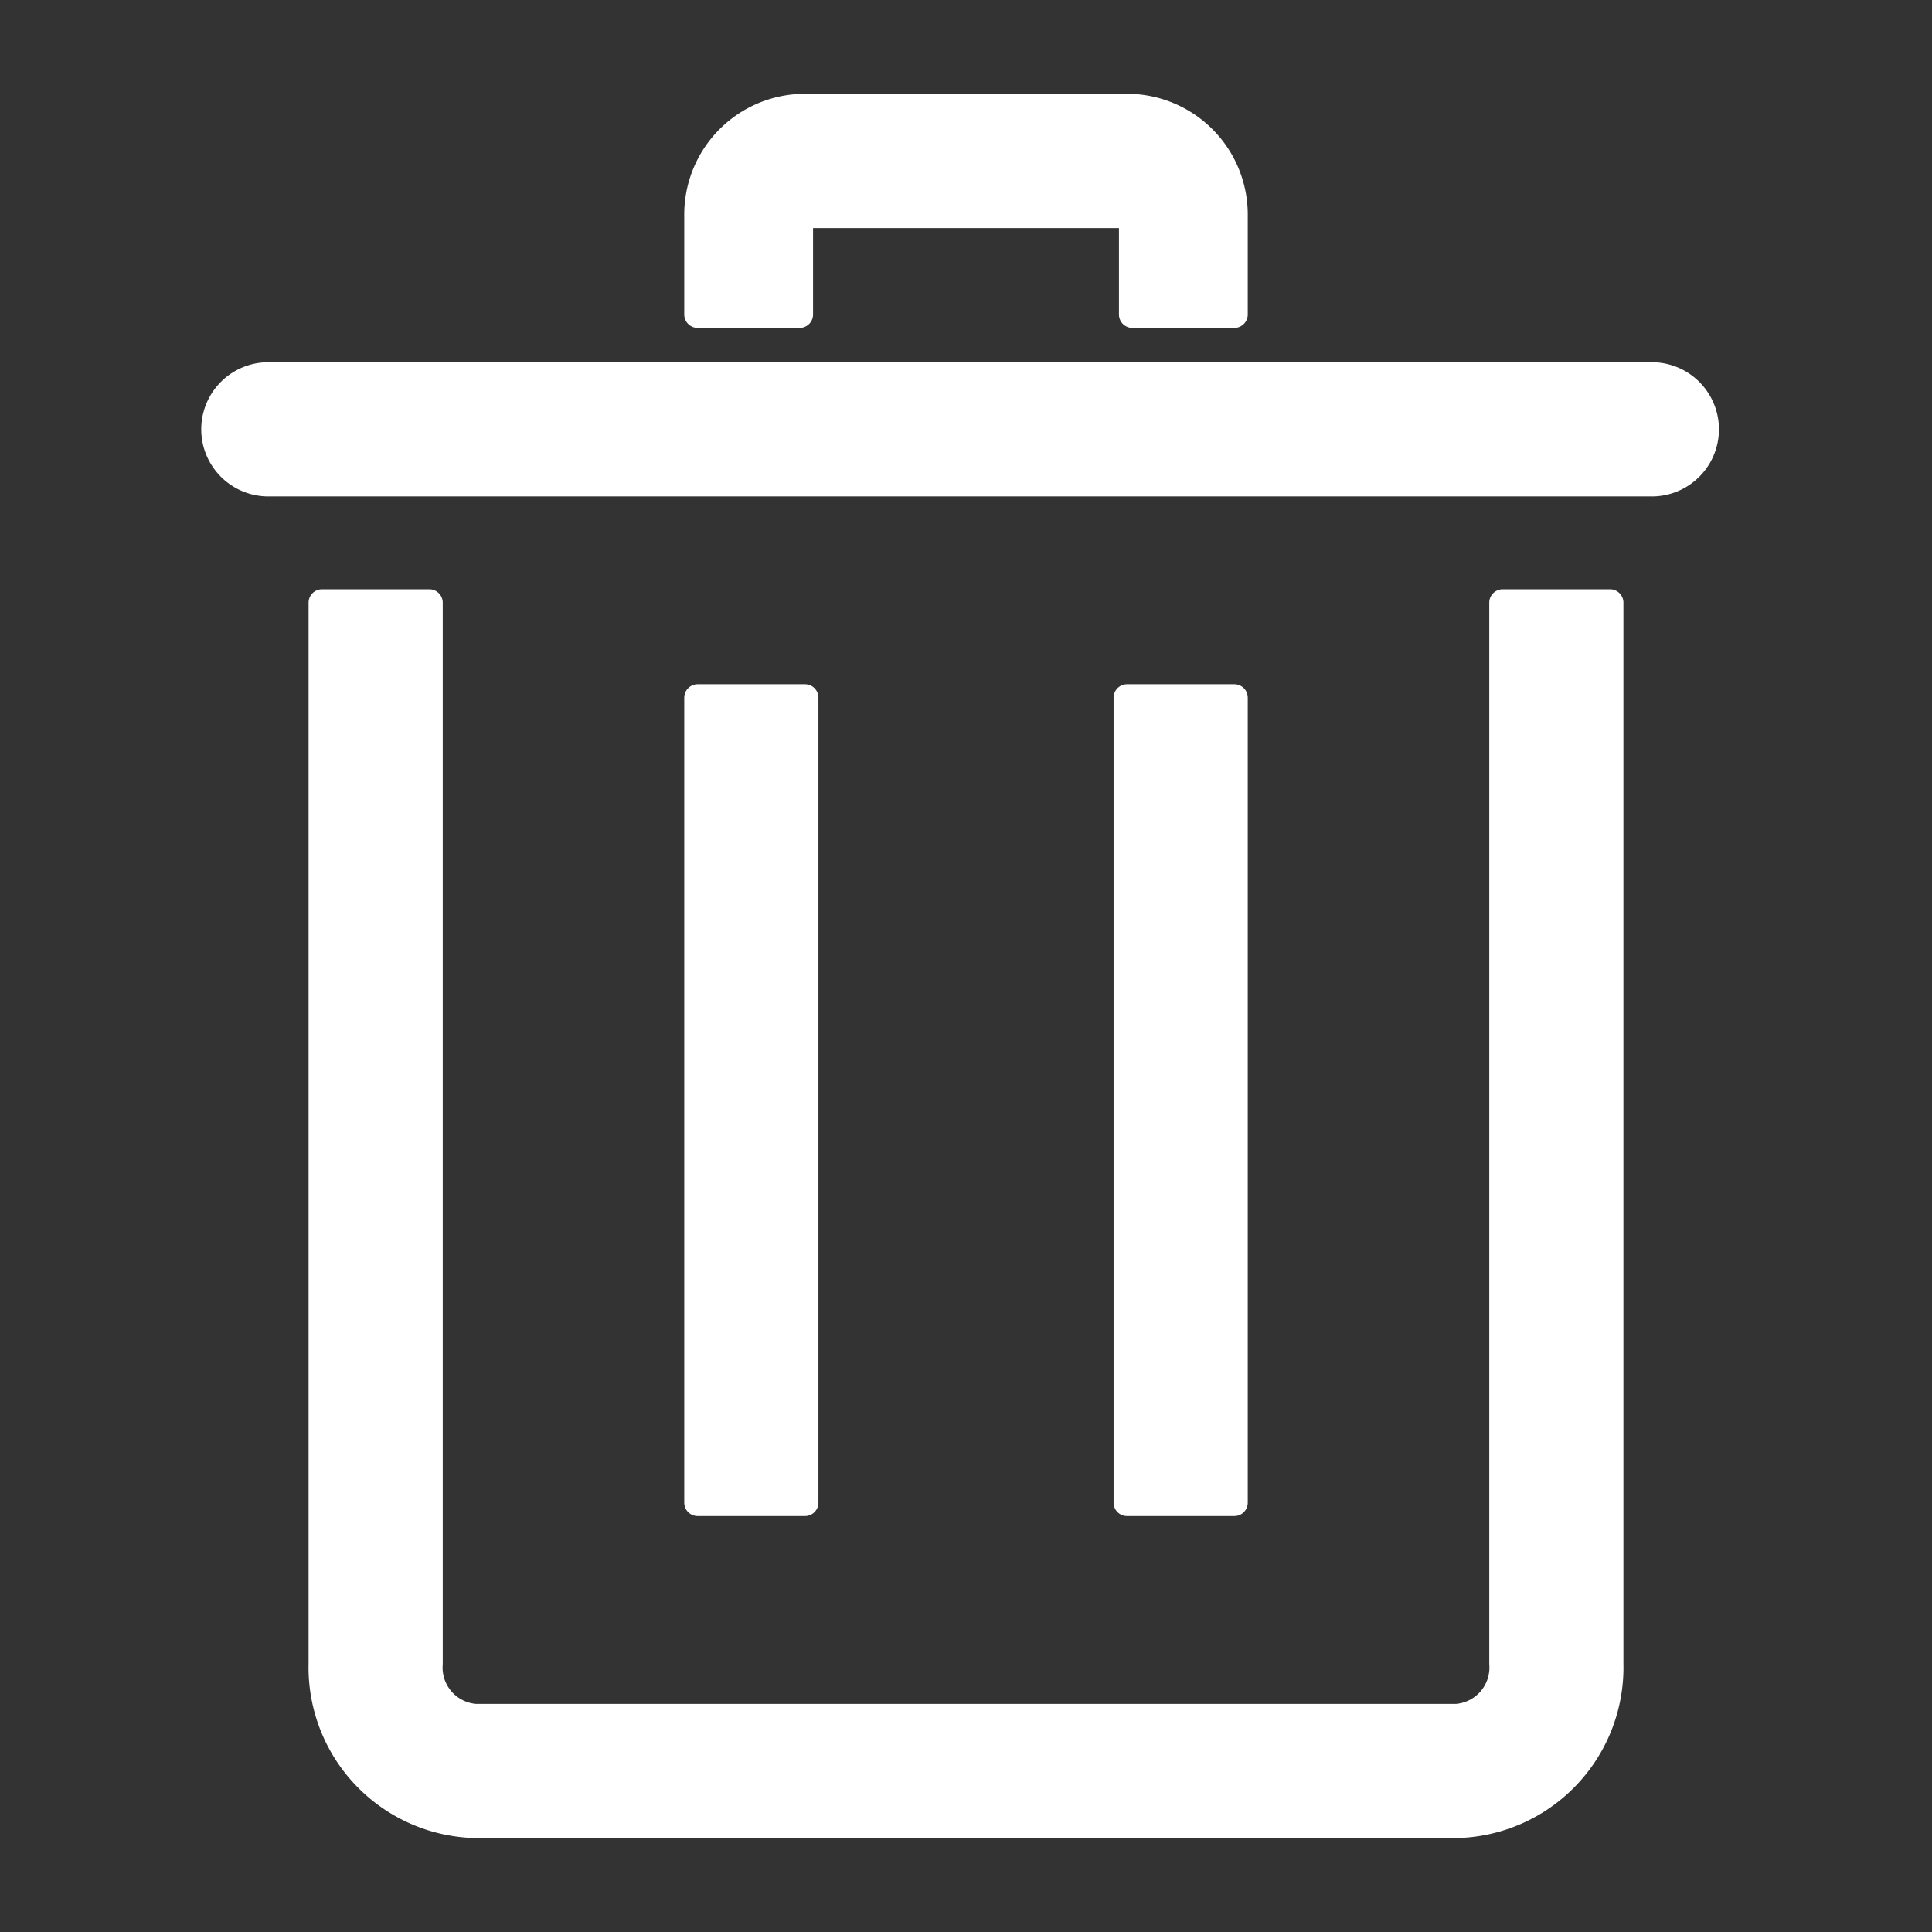
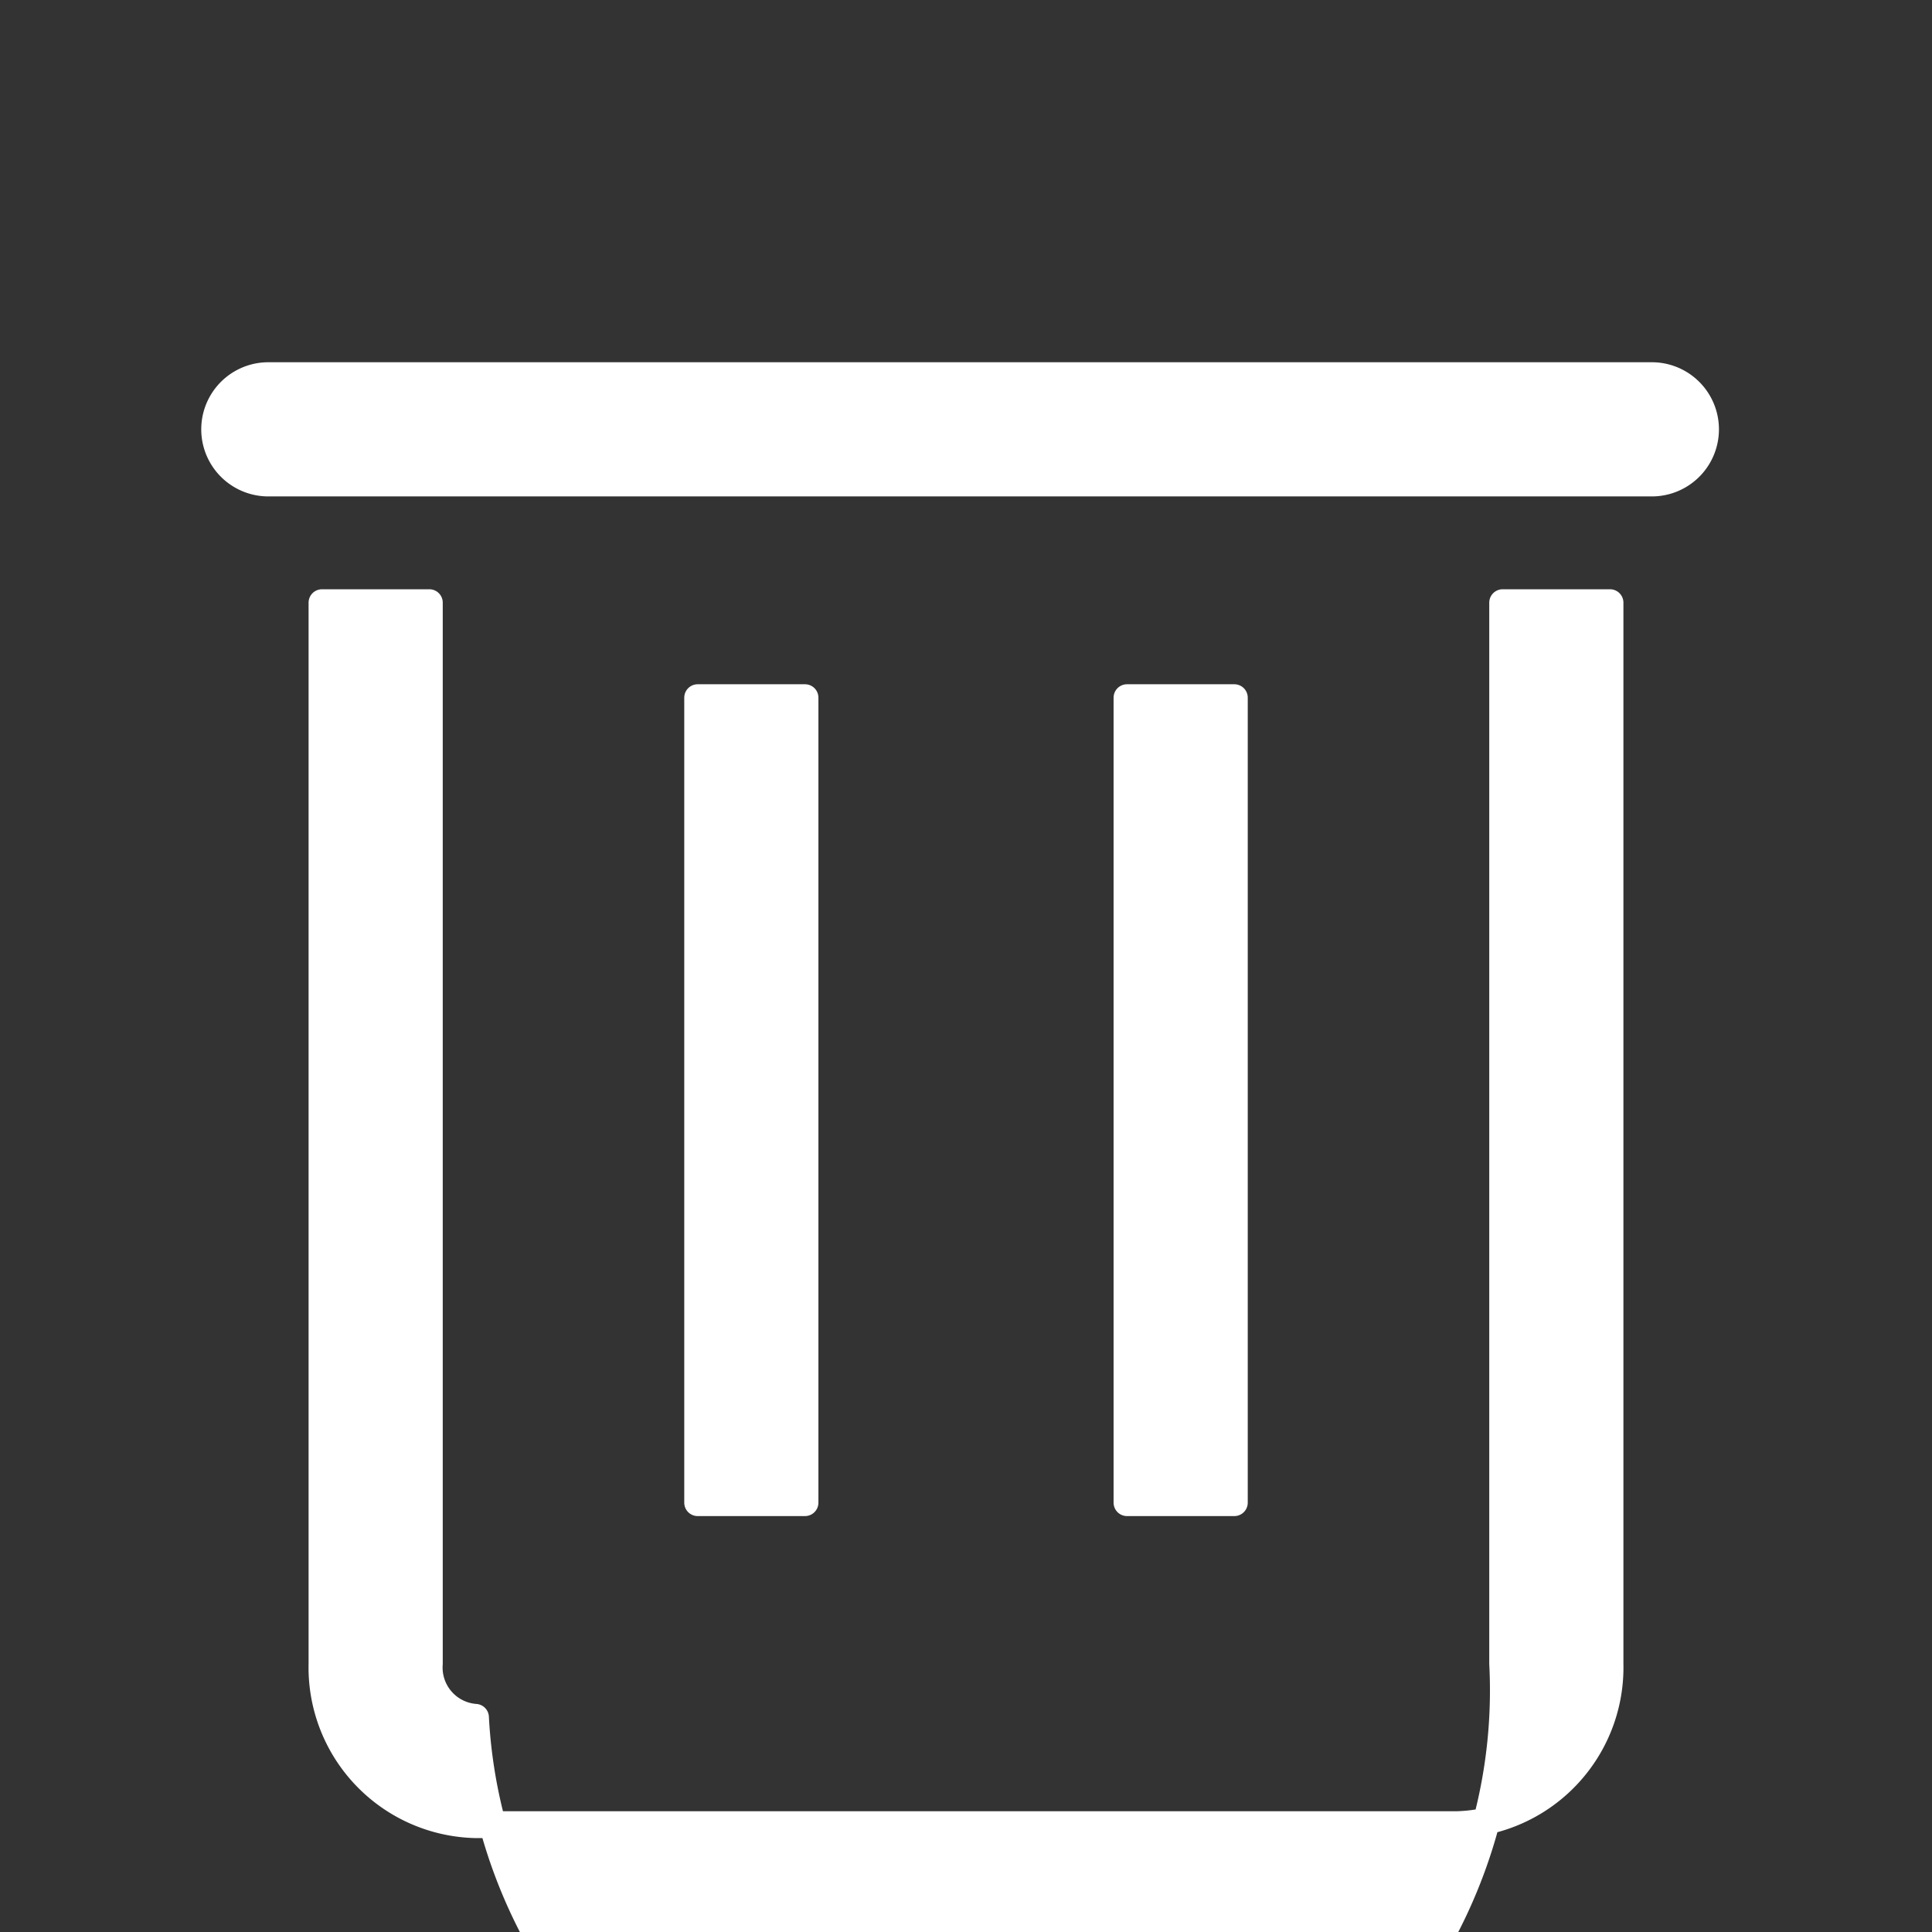
<svg xmlns="http://www.w3.org/2000/svg" width="20" height="20" viewBox="0 0 36 36" fill="none">
  <rect x="0" y="0" width="36" height="36" fill="#333333" stroke="none" />
  <g fill="white" stroke="white" stroke-width="0.5" stroke-linecap="round" stroke-linejoin="round">
-     <path d="M27.14,34H8.86A2.93,2.93,0,0,1,6,31V11.23H8V31a.93.93,0,0,0,.86,1H27.14A.93.93,0,0,0,28,31V11.23h2V31A2.93,2.93,0,0,1,27.14,34Z" />
+     <path d="M27.14,34H8.86A2.93,2.93,0,0,1,6,31V11.23H8V31a.93.93,0,0,0,.86,1A.93.93,0,0,0,28,31V11.23h2V31A2.93,2.93,0,0,1,27.14,34Z" />
    <path d="M30.78,9H5A1,1,0,0,1,5,7H30.78a1,1,0,0,1,0,2Z" />
    <rect x="21" y="13" width="2" height="15" />
    <rect x="13" y="13" width="2" height="15" />
-     <path d="M23,5.86H21.1V4H14.9V5.86H13V4a2,2,0,0,1,1.9-2h6.2A2,2,0,0,1,23,4Z" />
  </g>
</svg>